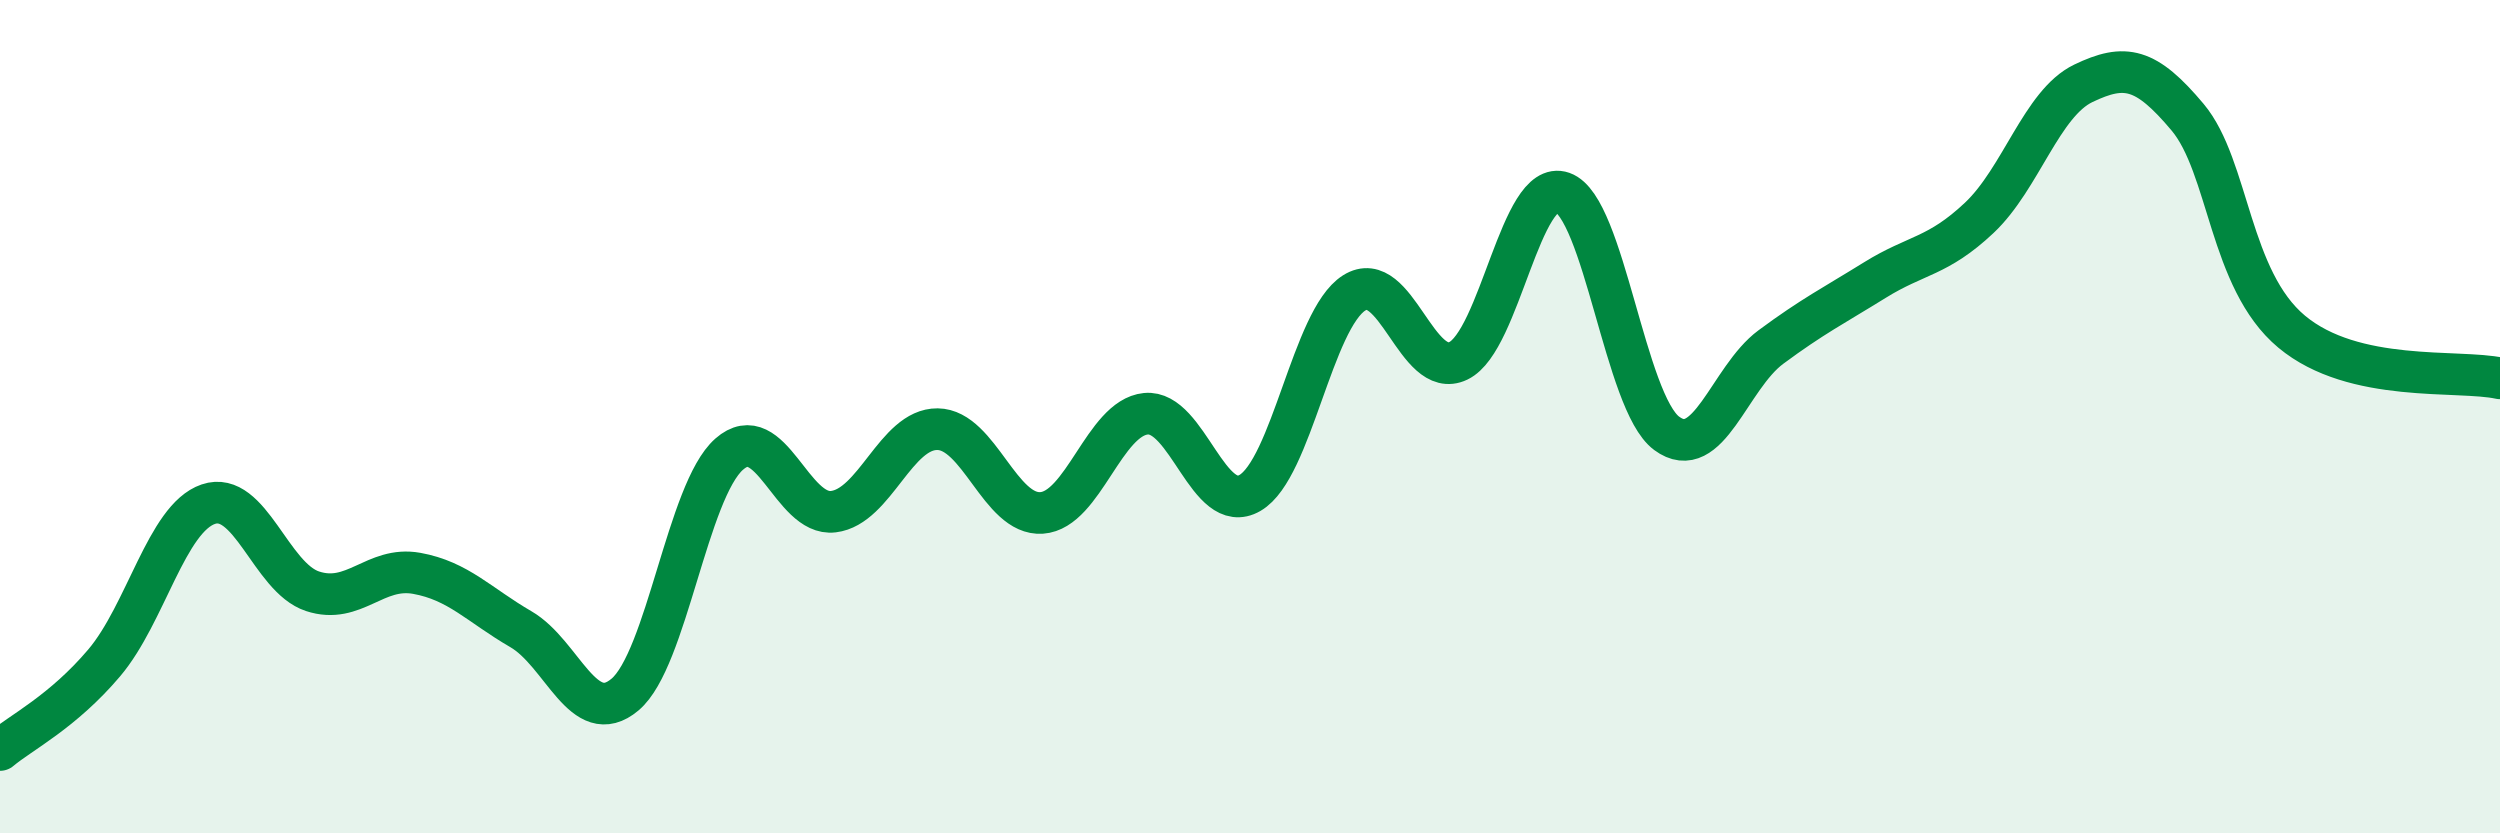
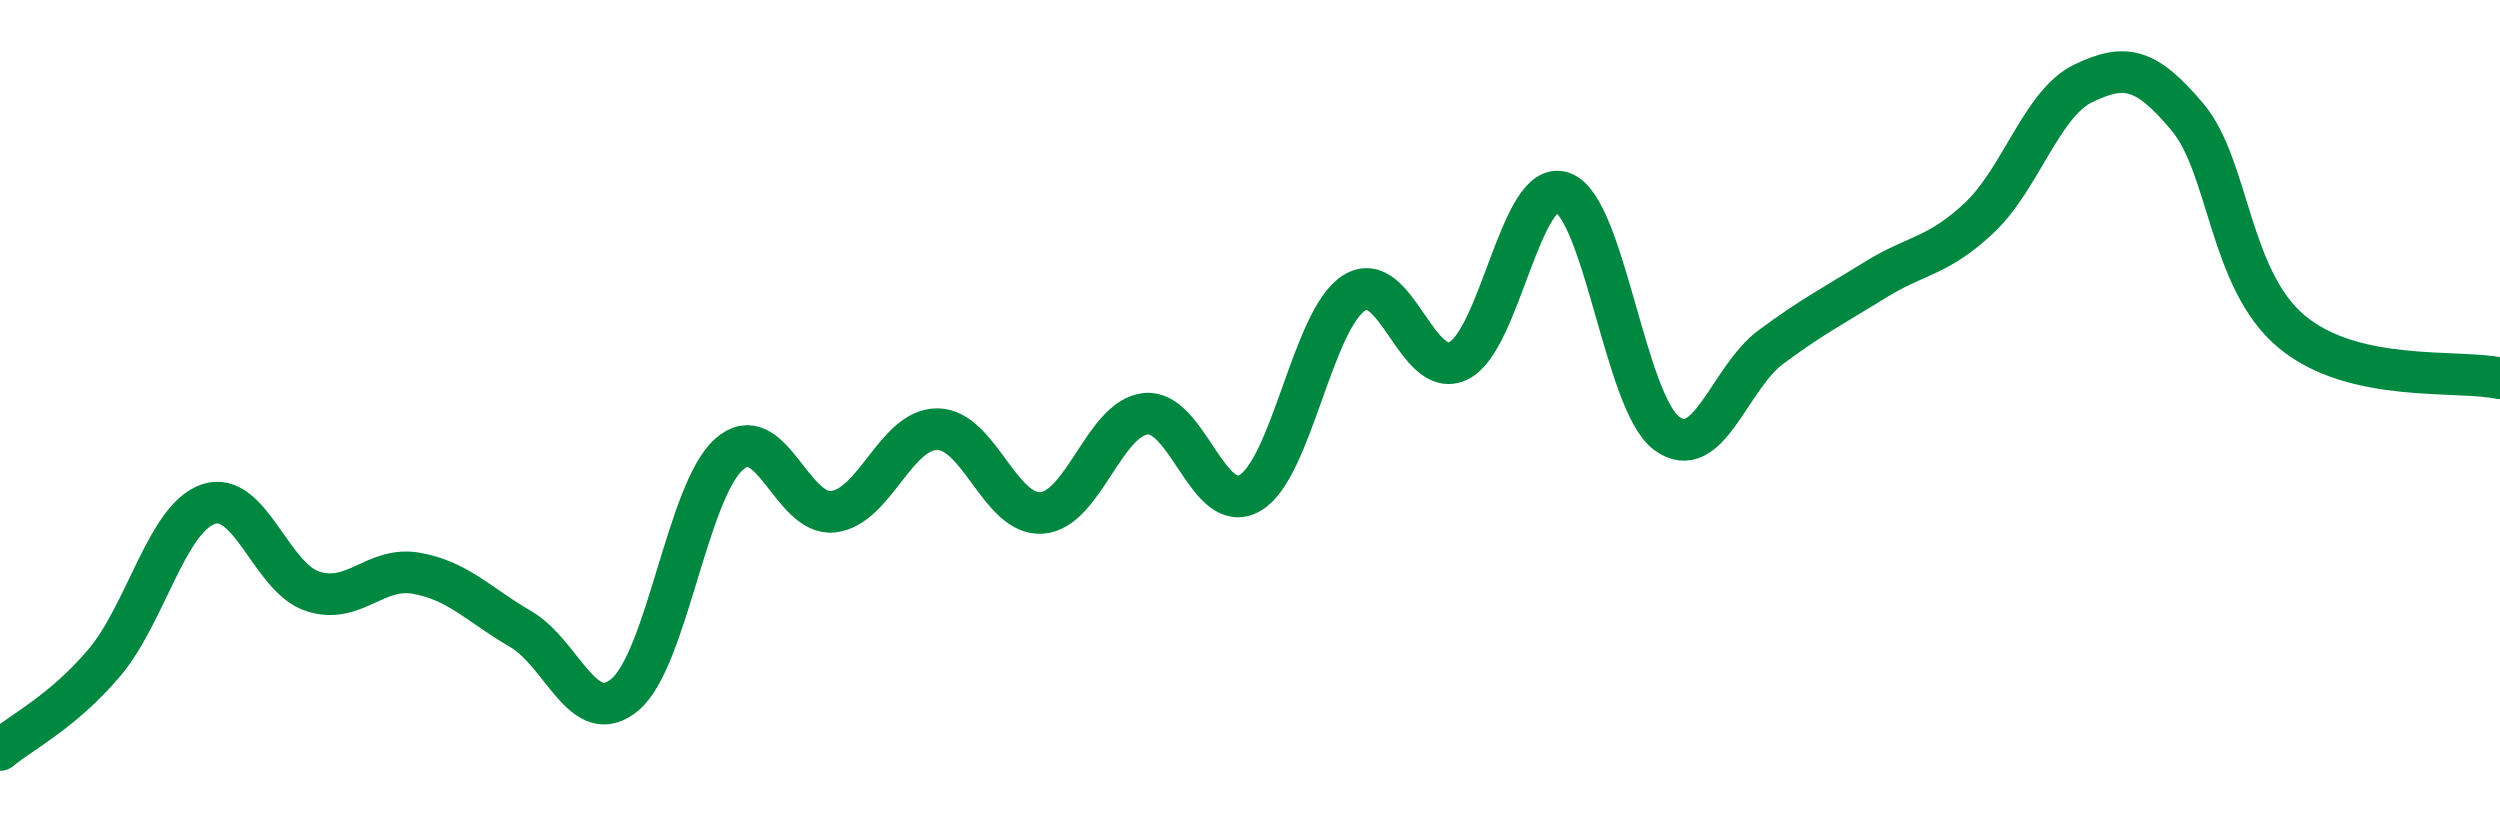
<svg xmlns="http://www.w3.org/2000/svg" width="60" height="20" viewBox="0 0 60 20">
-   <path d="M 0,18 C 0.5,17.58 1.5,17.09 2.5,15.91 C 3.5,14.73 4,12.44 5,12.1 C 6,11.76 6.5,13.86 7.5,14.19 C 8.5,14.52 9,13.58 10,13.76 C 11,13.94 11.5,14.52 12.5,15.1 C 13.5,15.68 14,17.51 15,16.67 C 16,15.83 16.5,11.78 17.5,10.9 C 18.5,10.02 19,12.4 20,12.28 C 21,12.16 21.5,10.29 22.5,10.3 C 23.5,10.31 24,12.38 25,12.31 C 26,12.24 26.5,10.03 27.5,9.93 C 28.5,9.83 29,12.41 30,11.83 C 31,11.25 31.5,7.66 32.5,7.03 C 33.5,6.4 34,9.14 35,8.66 C 36,8.18 36.5,4.27 37.5,4.62 C 38.5,4.97 39,9.66 40,10.4 C 41,11.14 41.5,9.07 42.5,8.33 C 43.5,7.59 44,7.34 45,6.72 C 46,6.1 46.5,6.17 47.5,5.23 C 48.5,4.29 49,2.48 50,2 C 51,1.52 51.5,1.62 52.5,2.81 C 53.5,4 53.5,6.71 55,7.96 C 56.5,9.21 59,8.86 60,9.08L60 20L0 20Z" fill="#008740" opacity="0.1" stroke-linecap="round" stroke-linejoin="round" />
  <path d="M 0,18 C 0.5,17.58 1.5,17.09 2.5,15.91 C 3.5,14.73 4,12.44 5,12.1 C 6,11.76 6.5,13.86 7.5,14.19 C 8.5,14.52 9,13.58 10,13.76 C 11,13.94 11.5,14.52 12.5,15.1 C 13.5,15.68 14,17.51 15,16.67 C 16,15.83 16.5,11.78 17.5,10.9 C 18.5,10.02 19,12.4 20,12.28 C 21,12.16 21.5,10.29 22.5,10.3 C 23.5,10.31 24,12.38 25,12.31 C 26,12.24 26.5,10.03 27.5,9.93 C 28.5,9.83 29,12.41 30,11.83 C 31,11.25 31.5,7.66 32.5,7.03 C 33.5,6.4 34,9.14 35,8.66 C 36,8.18 36.5,4.27 37.5,4.62 C 38.5,4.97 39,9.66 40,10.4 C 41,11.14 41.5,9.07 42.5,8.33 C 43.5,7.59 44,7.34 45,6.72 C 46,6.1 46.5,6.17 47.5,5.23 C 48.5,4.29 49,2.48 50,2 C 51,1.52 51.5,1.62 52.5,2.81 C 53.5,4 53.5,6.71 55,7.96 C 56.5,9.21 59,8.86 60,9.08" stroke="#008740" stroke-width="1" fill="none" stroke-linecap="round" stroke-linejoin="round" />
</svg>